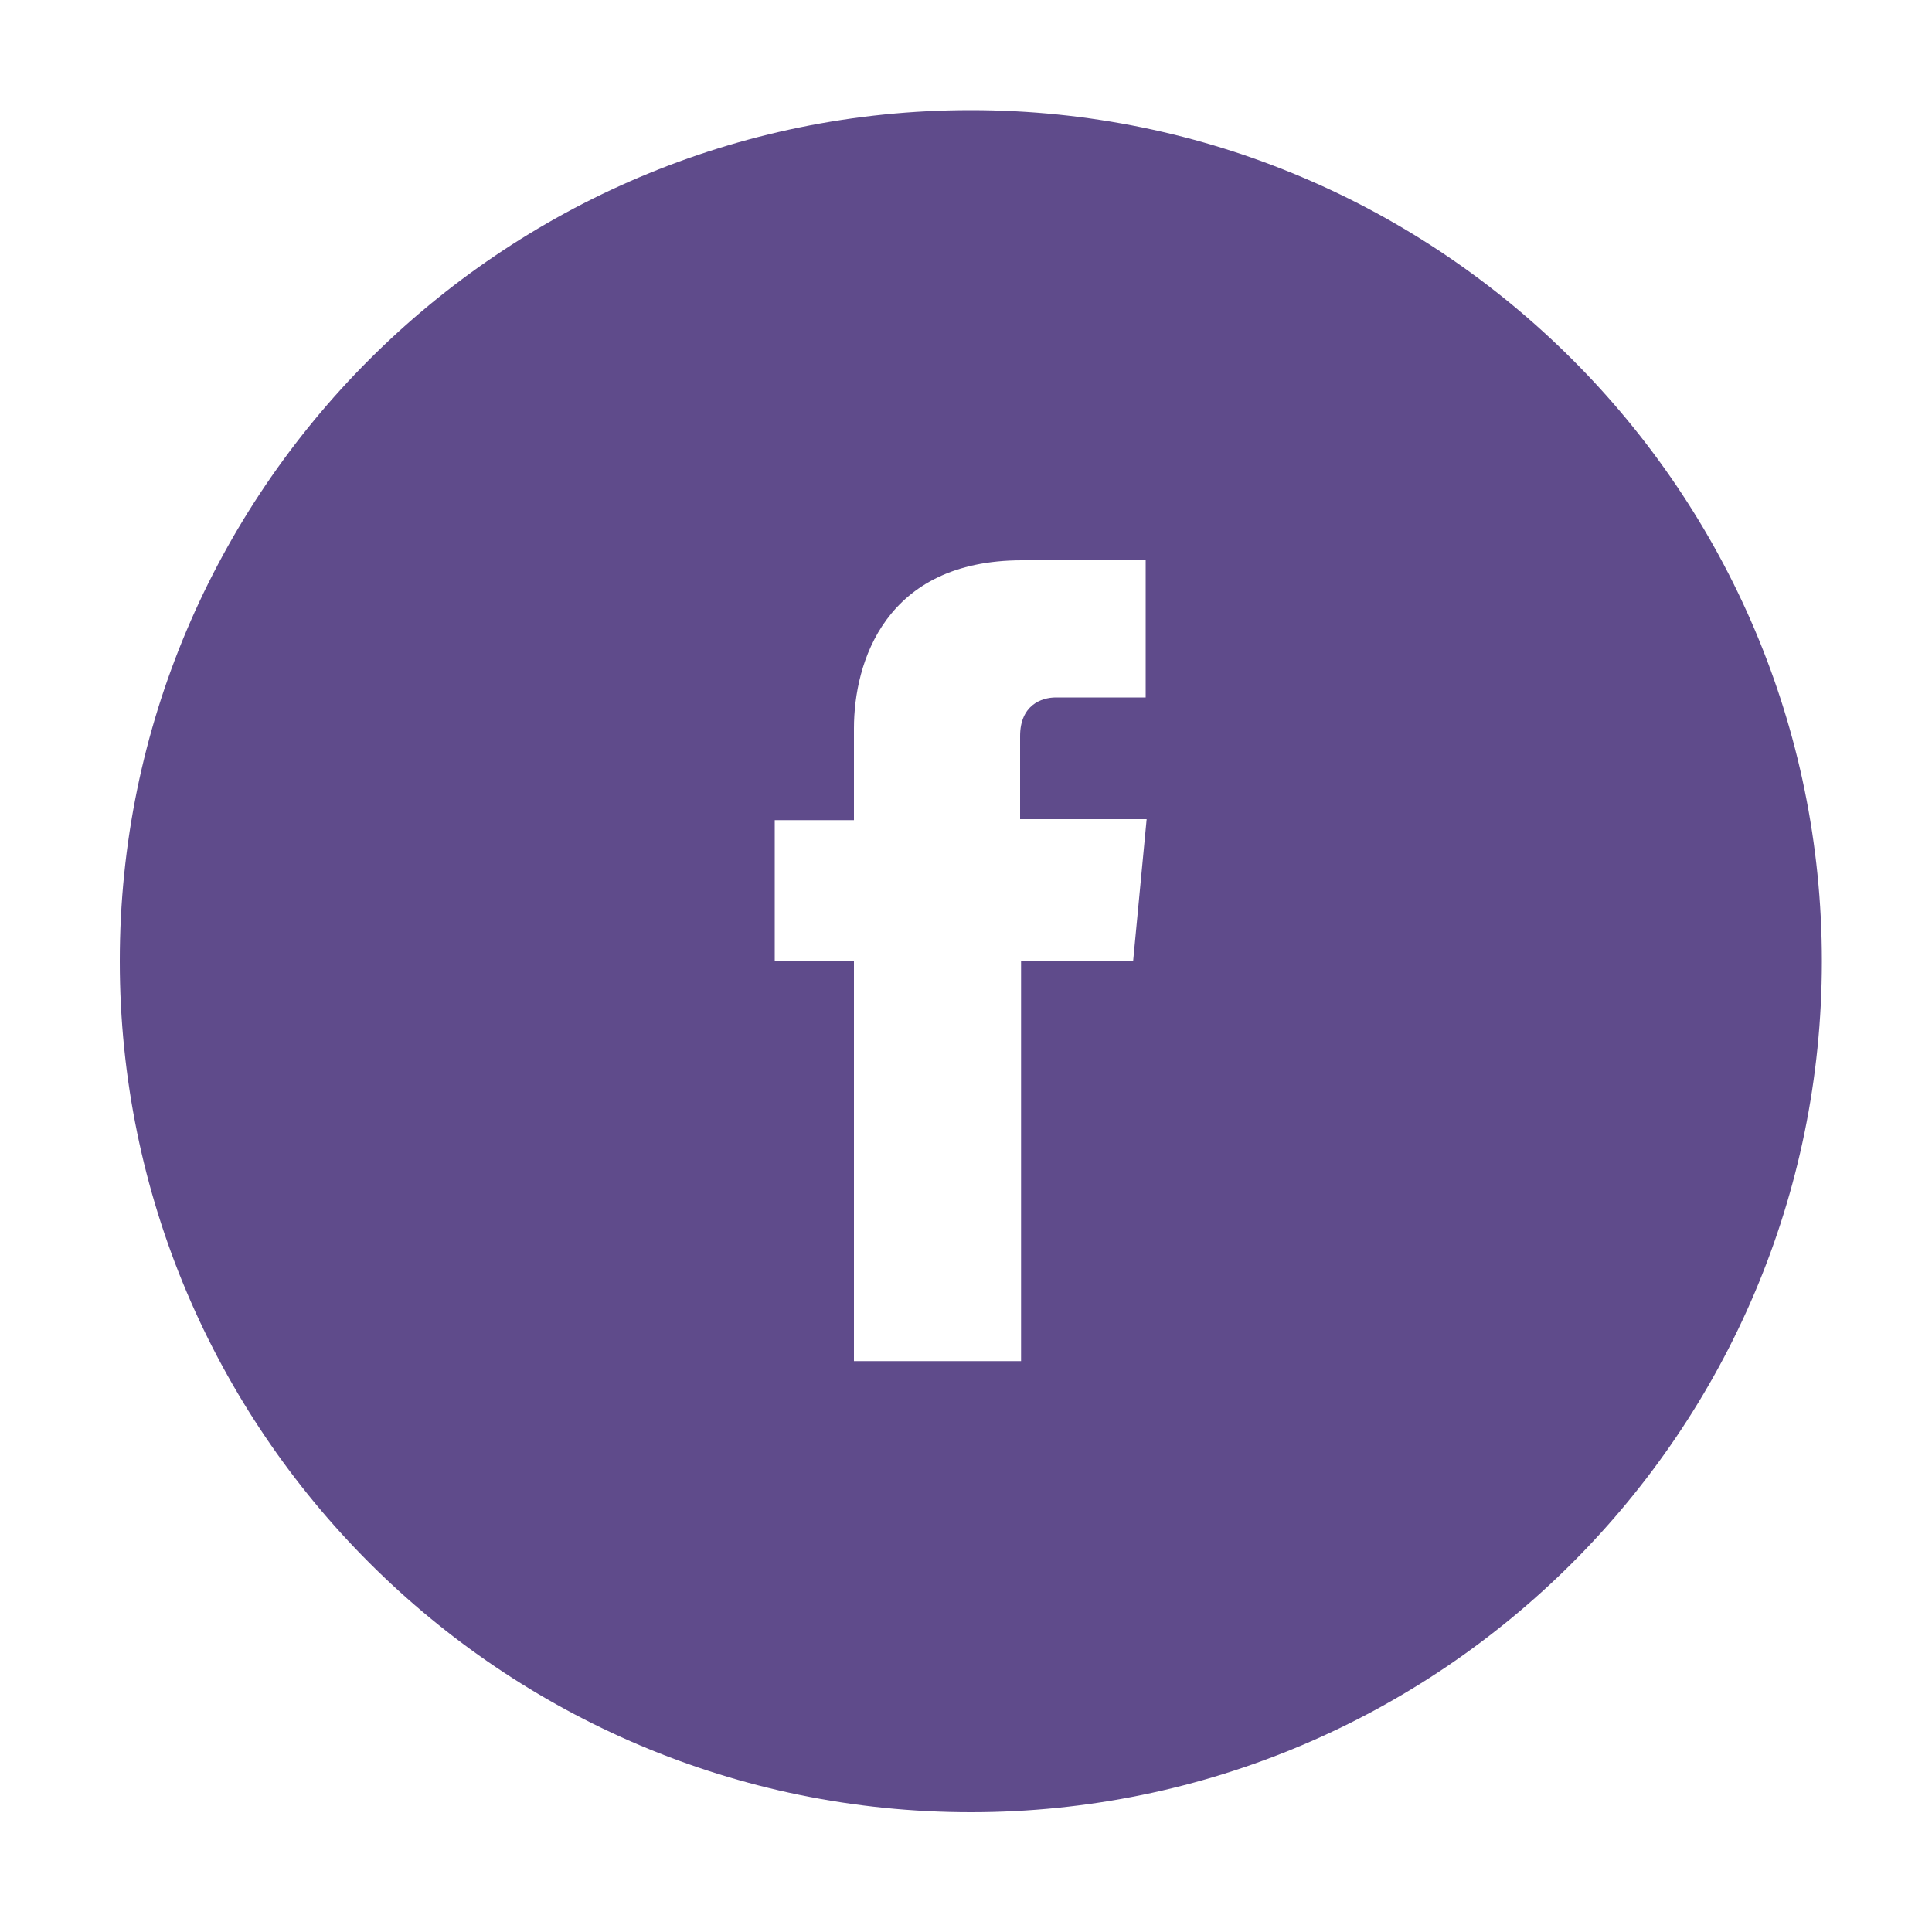
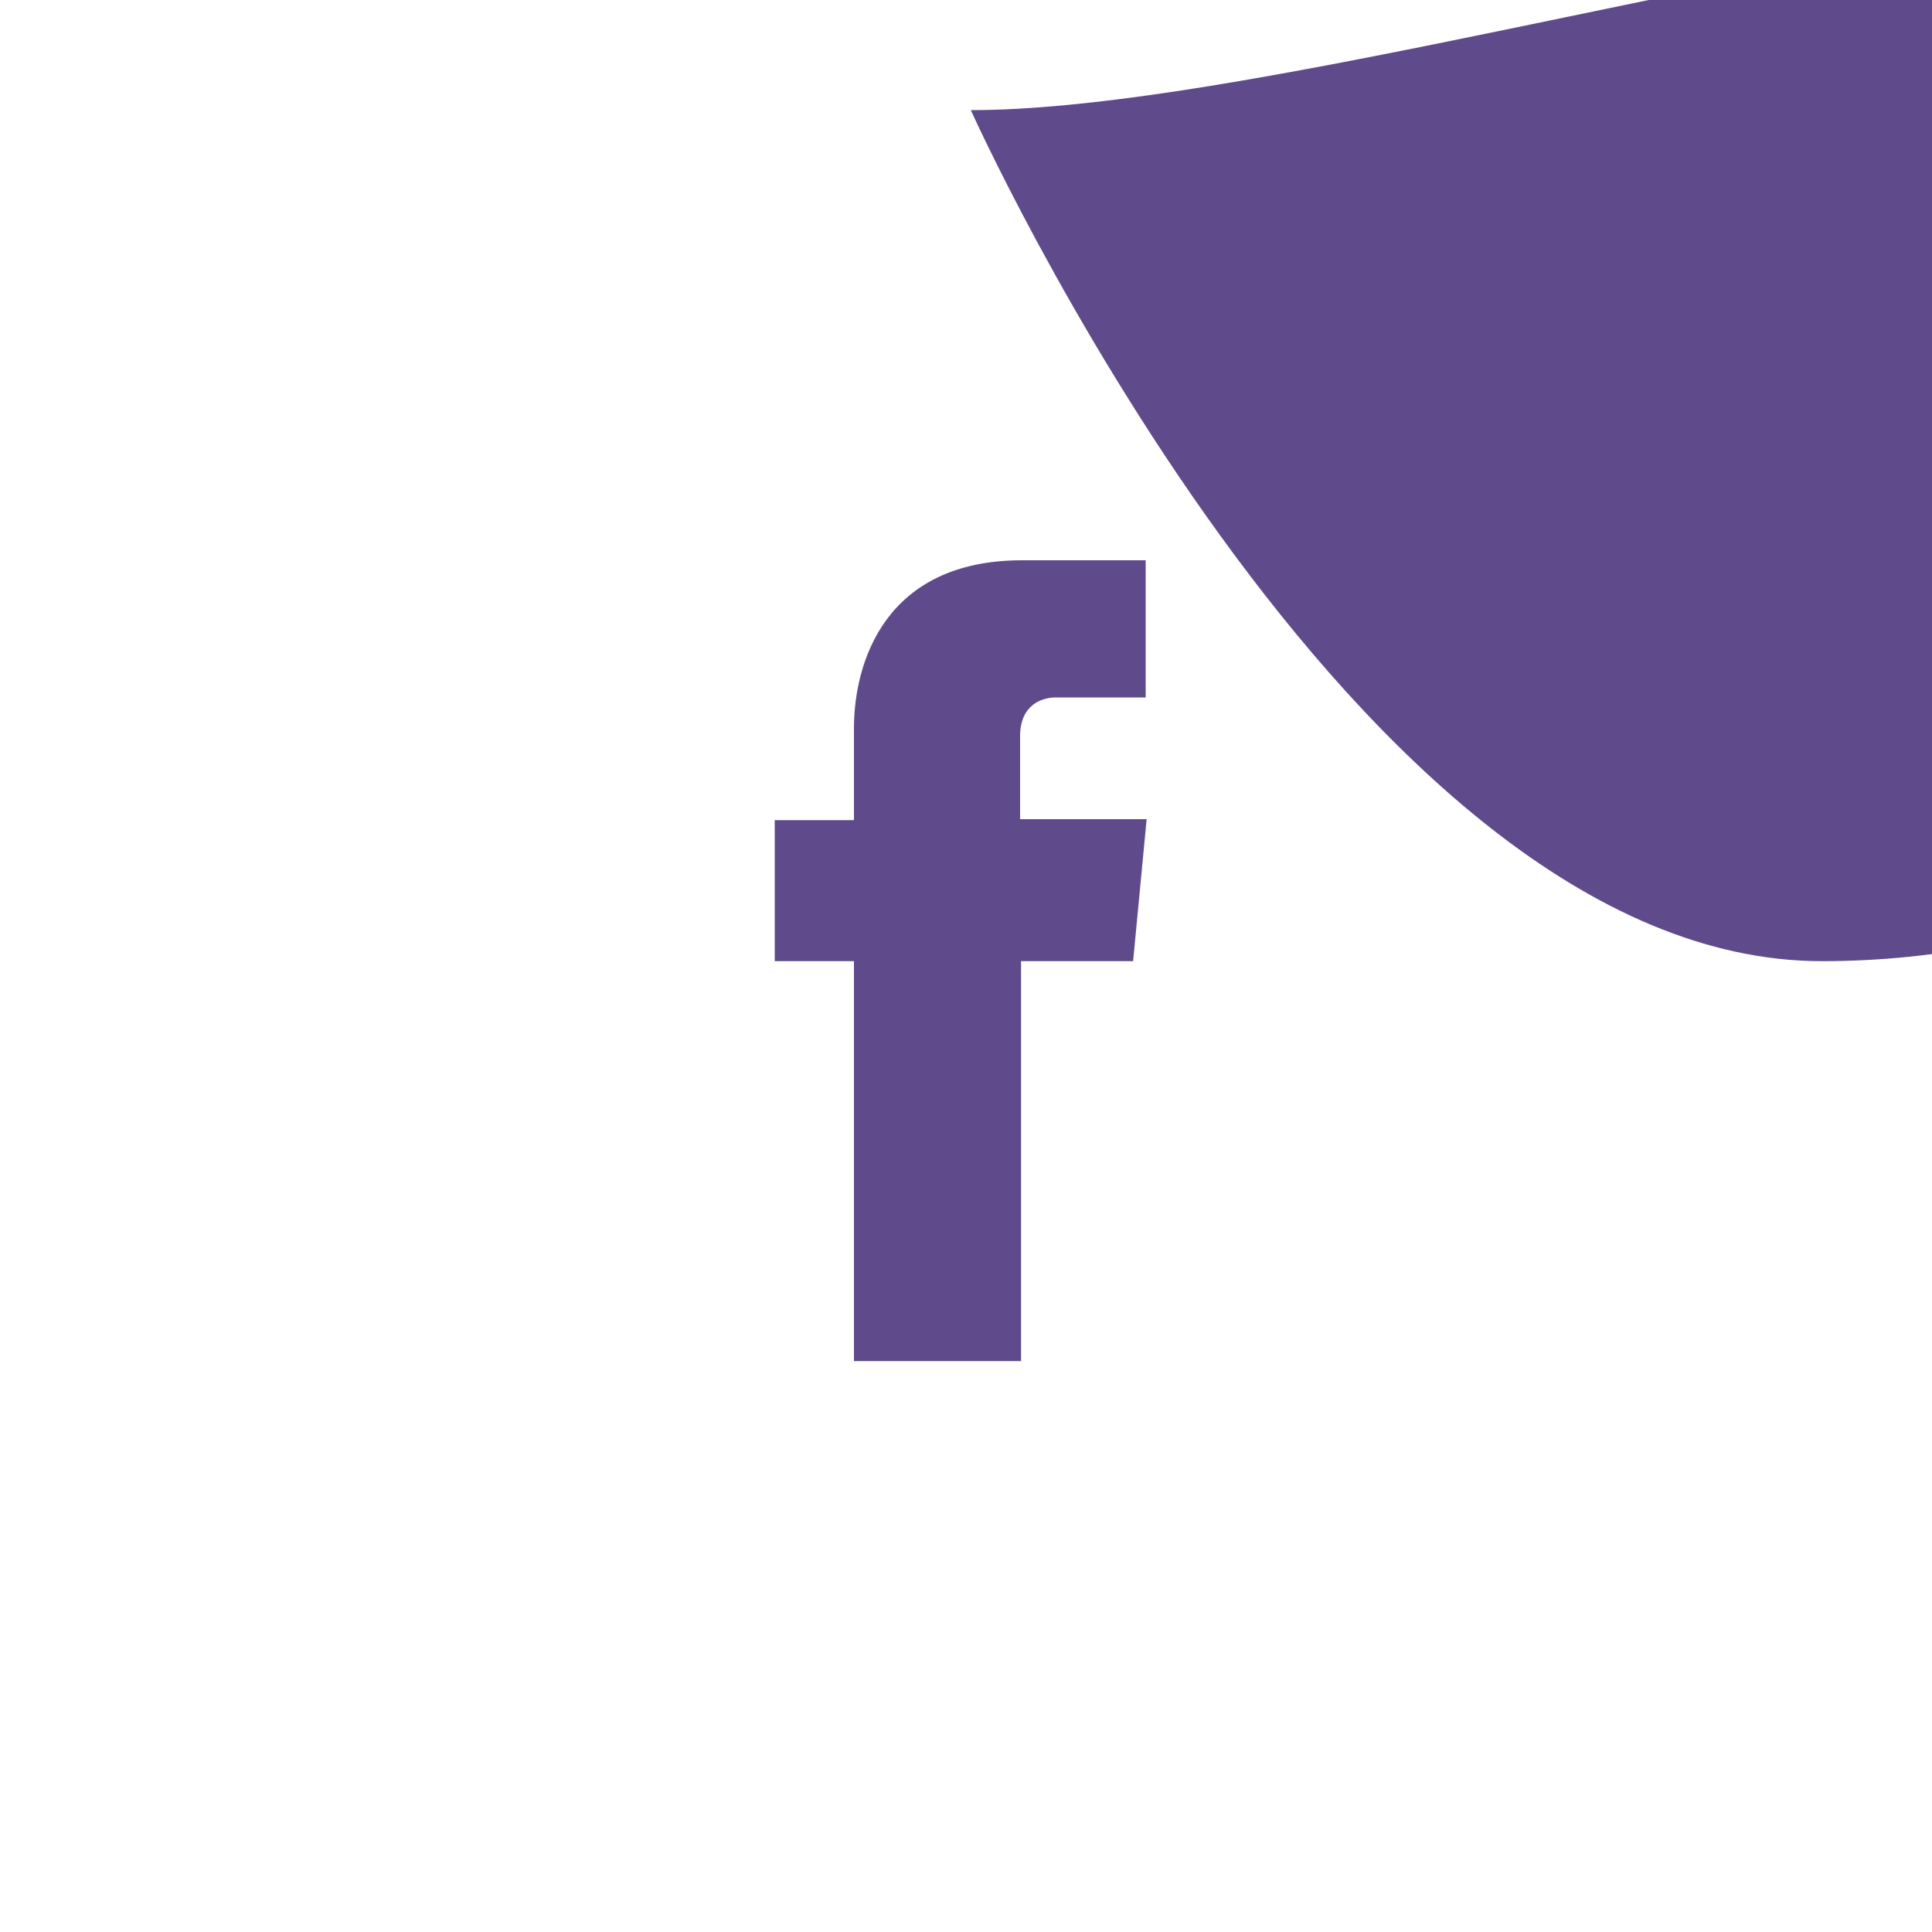
<svg xmlns="http://www.w3.org/2000/svg" version="1.1" x="0px" y="0px" viewBox="0 0 200 200" enable-background="new 0 0 200 200" xml:space="preserve">
  <g id="Calque_1" display="none">
    <path display="inline" fill="#3B5998" d="M100.5,187.6c-48.6,0-88.1-39.5-88.1-88.1s39.5-88.1,88.1-88.1   c48.6,0,88.1,39.5,88.1,88.1S149.1,187.6,100.5,187.6L100.5,187.6z" />
-     <path display="inline" fill="#FFFFFF" d="M105.6,76.3c0-3.2,2.1-4,3.7-4c1.5,0,9.3,0,9.3,0V58.1l-12.8,0   c-14.2,0-17.4,10.6-17.4,17.4v9.5h-8.2v14.6h8.2c0,18.8,0,41.4,0,41.4h17.2c0,0,0-22.9,0-41.4h11.6l1.5-14.6h-13.1V76.3z" />
  </g>
  <g id="Calque_1_-_copie">
-     <path fill="#5F4B8B" d="M100.5,11.4c-48.6,0-88.1,39.5-88.1,88.1s39.5,88.1,88.1,88.1c48.6,0,88.1-39.5,88.1-88.1   S149.1,11.4,100.5,11.4z M117.3,99.5h-11.6c0,18.6,0,41.4,0,41.4H88.4c0,0,0-22.6,0-41.4h-8.2V84.9h8.2v-9.5   c0-6.8,3.2-17.4,17.4-17.4l12.8,0v14.2c0,0-7.8,0-9.3,0c-1.5,0-3.7,0.8-3.7,4v8.6h13.1L117.3,99.5z" />
+     <path fill="#5F4B8B" d="M100.5,11.4s39.5,88.1,88.1,88.1c48.6,0,88.1-39.5,88.1-88.1   S149.1,11.4,100.5,11.4z M117.3,99.5h-11.6c0,18.6,0,41.4,0,41.4H88.4c0,0,0-22.6,0-41.4h-8.2V84.9h8.2v-9.5   c0-6.8,3.2-17.4,17.4-17.4l12.8,0v14.2c0,0-7.8,0-9.3,0c-1.5,0-3.7,0.8-3.7,4v8.6h13.1L117.3,99.5z" />
  </g>
</svg>